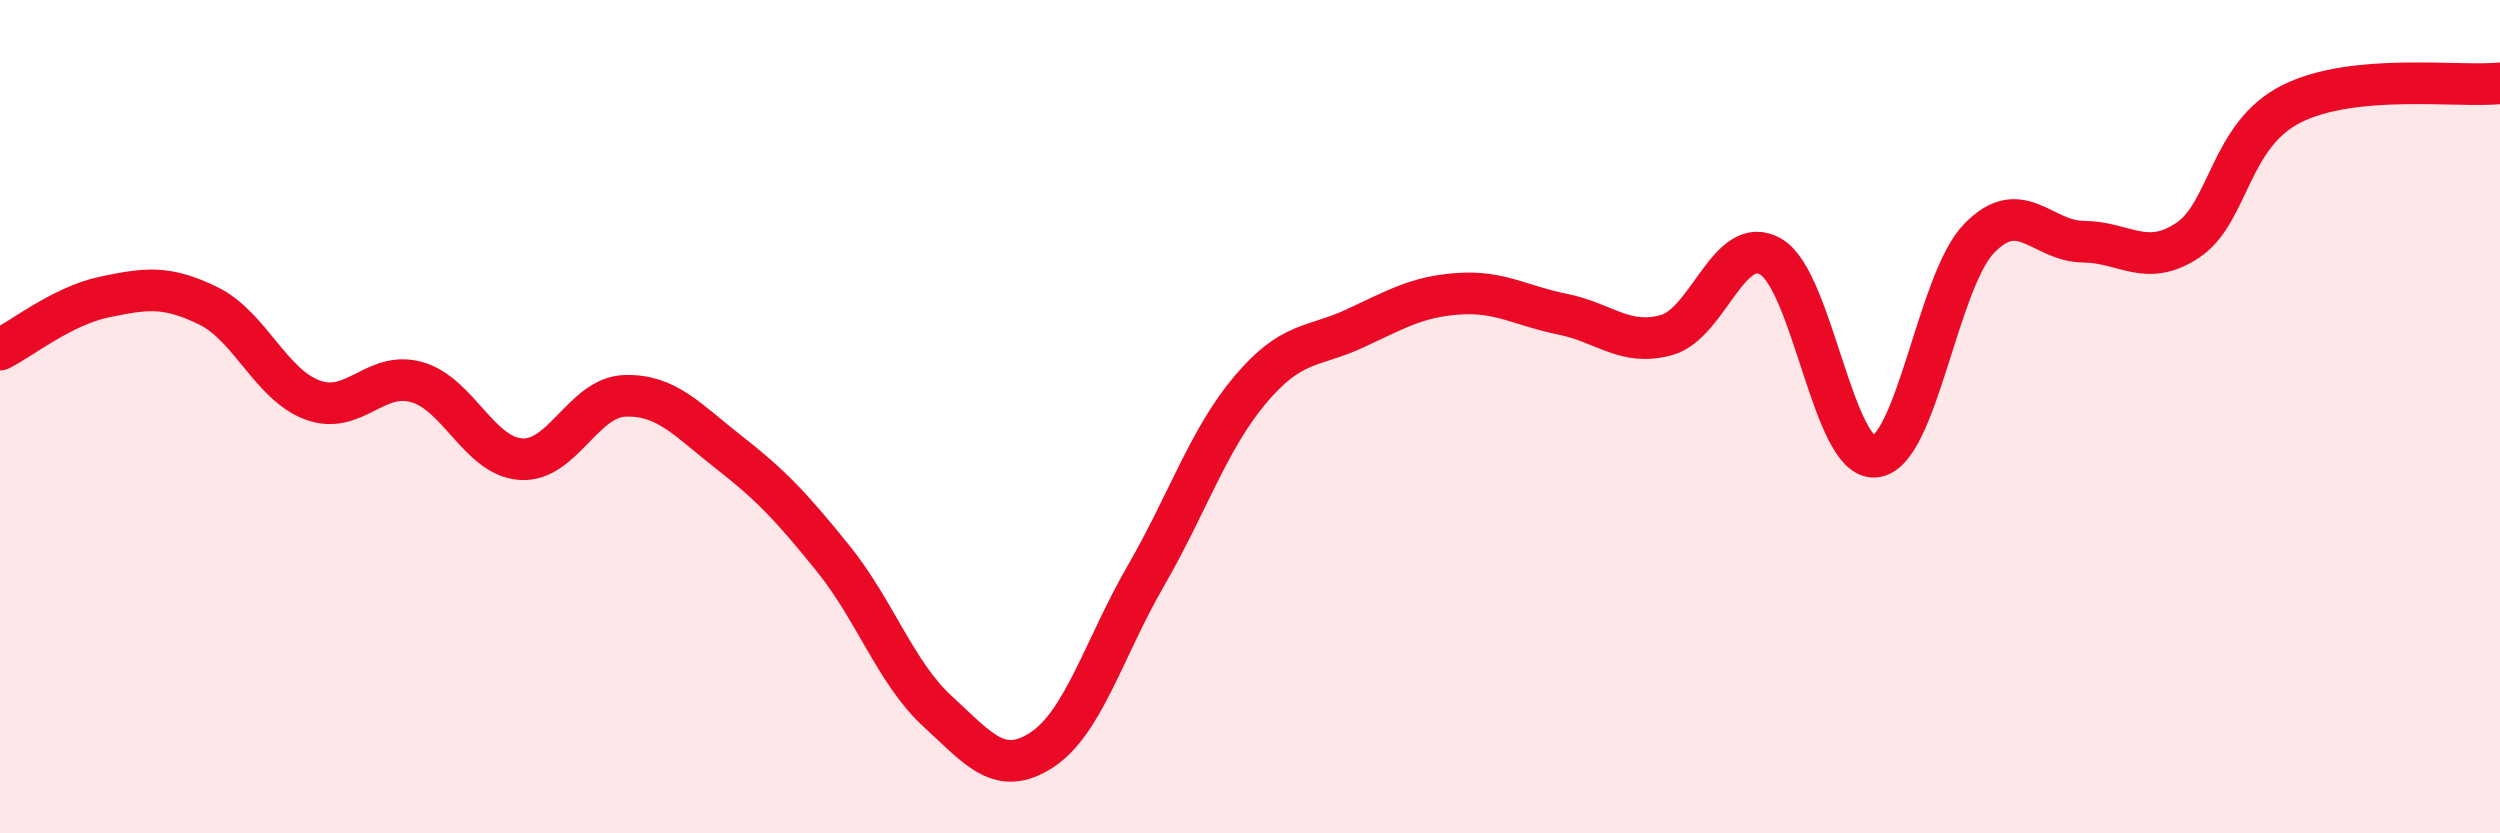
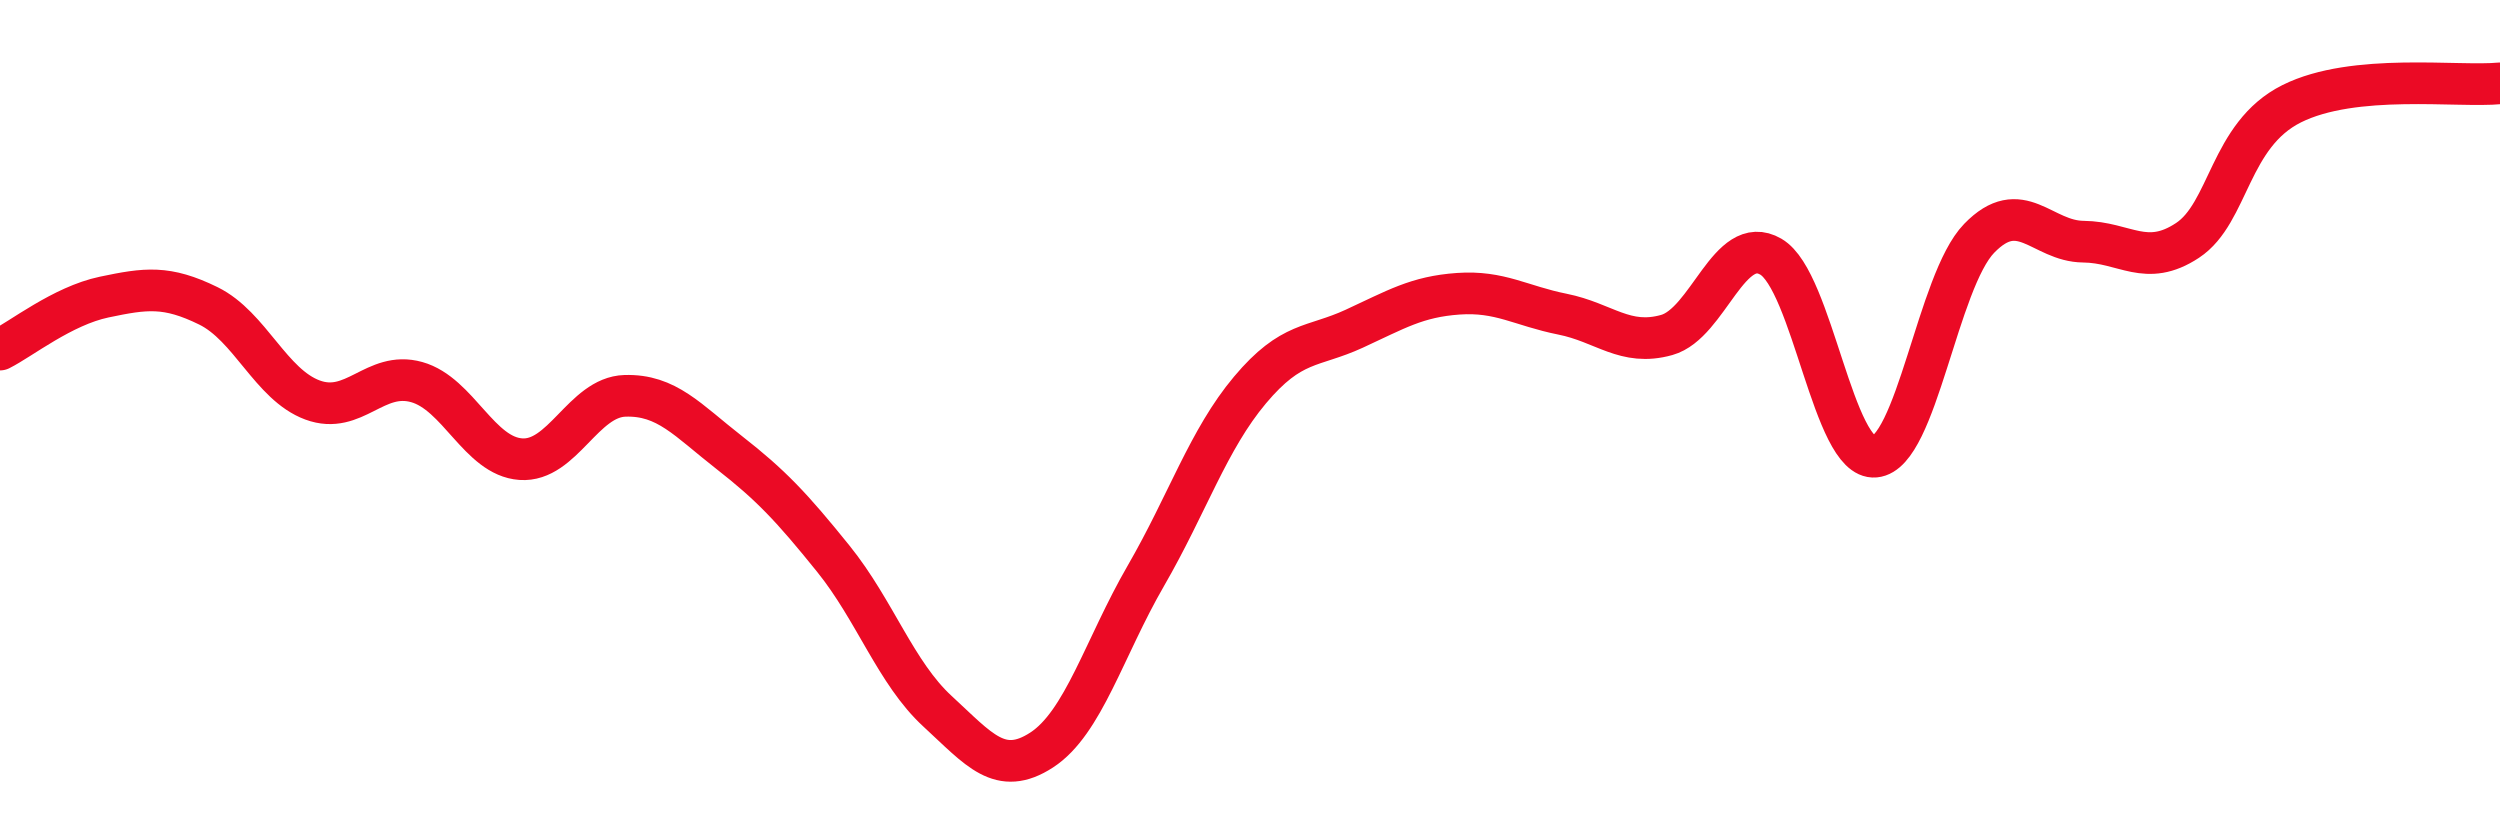
<svg xmlns="http://www.w3.org/2000/svg" width="60" height="20" viewBox="0 0 60 20">
-   <path d="M 0,8.39 C 0.5,8.14 1.5,7.34 2.5,7.13 C 3.5,6.92 4,6.85 5,7.34 C 6,7.83 6.5,9.23 7.5,9.6 C 8.5,9.97 9,8.89 10,9.17 C 11,9.45 11.5,10.95 12.5,11.02 C 13.5,11.09 14,9.53 15,9.5 C 16,9.47 16.5,10.08 17.5,10.86 C 18.5,11.64 19,12.17 20,13.41 C 21,14.65 21.5,16.15 22.5,17.07 C 23.5,17.99 24,18.65 25,18 C 26,17.35 26.5,15.55 27.5,13.82 C 28.5,12.09 29,10.55 30,9.36 C 31,8.17 31.5,8.35 32.5,7.89 C 33.5,7.43 34,7.12 35,7.05 C 36,6.98 36.5,7.34 37.5,7.54 C 38.5,7.74 39,8.32 40,8.04 C 41,7.76 41.5,5.58 42.5,6.16 C 43.5,6.74 44,11.05 45,10.96 C 46,10.87 46.5,6.75 47.5,5.72 C 48.5,4.69 49,5.79 50,5.8 C 51,5.81 51.5,6.43 52.5,5.77 C 53.5,5.11 53.5,3.24 55,2.49 C 56.5,1.74 59,2.1 60,2L60 20L0 20Z" fill="#EB0A25" opacity="0.1" stroke-linecap="round" stroke-linejoin="round" />
  <path d="M 0,8.39 C 0.5,8.14 1.5,7.34 2.5,7.13 C 3.5,6.92 4,6.85 5,7.34 C 6,7.83 6.5,9.23 7.5,9.6 C 8.5,9.97 9,8.89 10,9.17 C 11,9.45 11.5,10.95 12.5,11.02 C 13.5,11.09 14,9.53 15,9.5 C 16,9.47 16.5,10.08 17.5,10.86 C 18.5,11.64 19,12.17 20,13.41 C 21,14.65 21.5,16.15 22.5,17.07 C 23.5,17.99 24,18.65 25,18 C 26,17.35 26.5,15.55 27.5,13.82 C 28.5,12.09 29,10.55 30,9.36 C 31,8.17 31.5,8.35 32.5,7.89 C 33.5,7.43 34,7.12 35,7.05 C 36,6.98 36.5,7.34 37.5,7.54 C 38.5,7.74 39,8.32 40,8.04 C 41,7.76 41.5,5.58 42.5,6.16 C 43.5,6.74 44,11.05 45,10.96 C 46,10.87 46.5,6.75 47.5,5.72 C 48.5,4.69 49,5.79 50,5.8 C 51,5.81 51.5,6.43 52.5,5.77 C 53.5,5.11 53.5,3.24 55,2.49 C 56.5,1.74 59,2.1 60,2" stroke="#EB0A25" stroke-width="1" fill="none" stroke-linecap="round" stroke-linejoin="round" />
</svg>